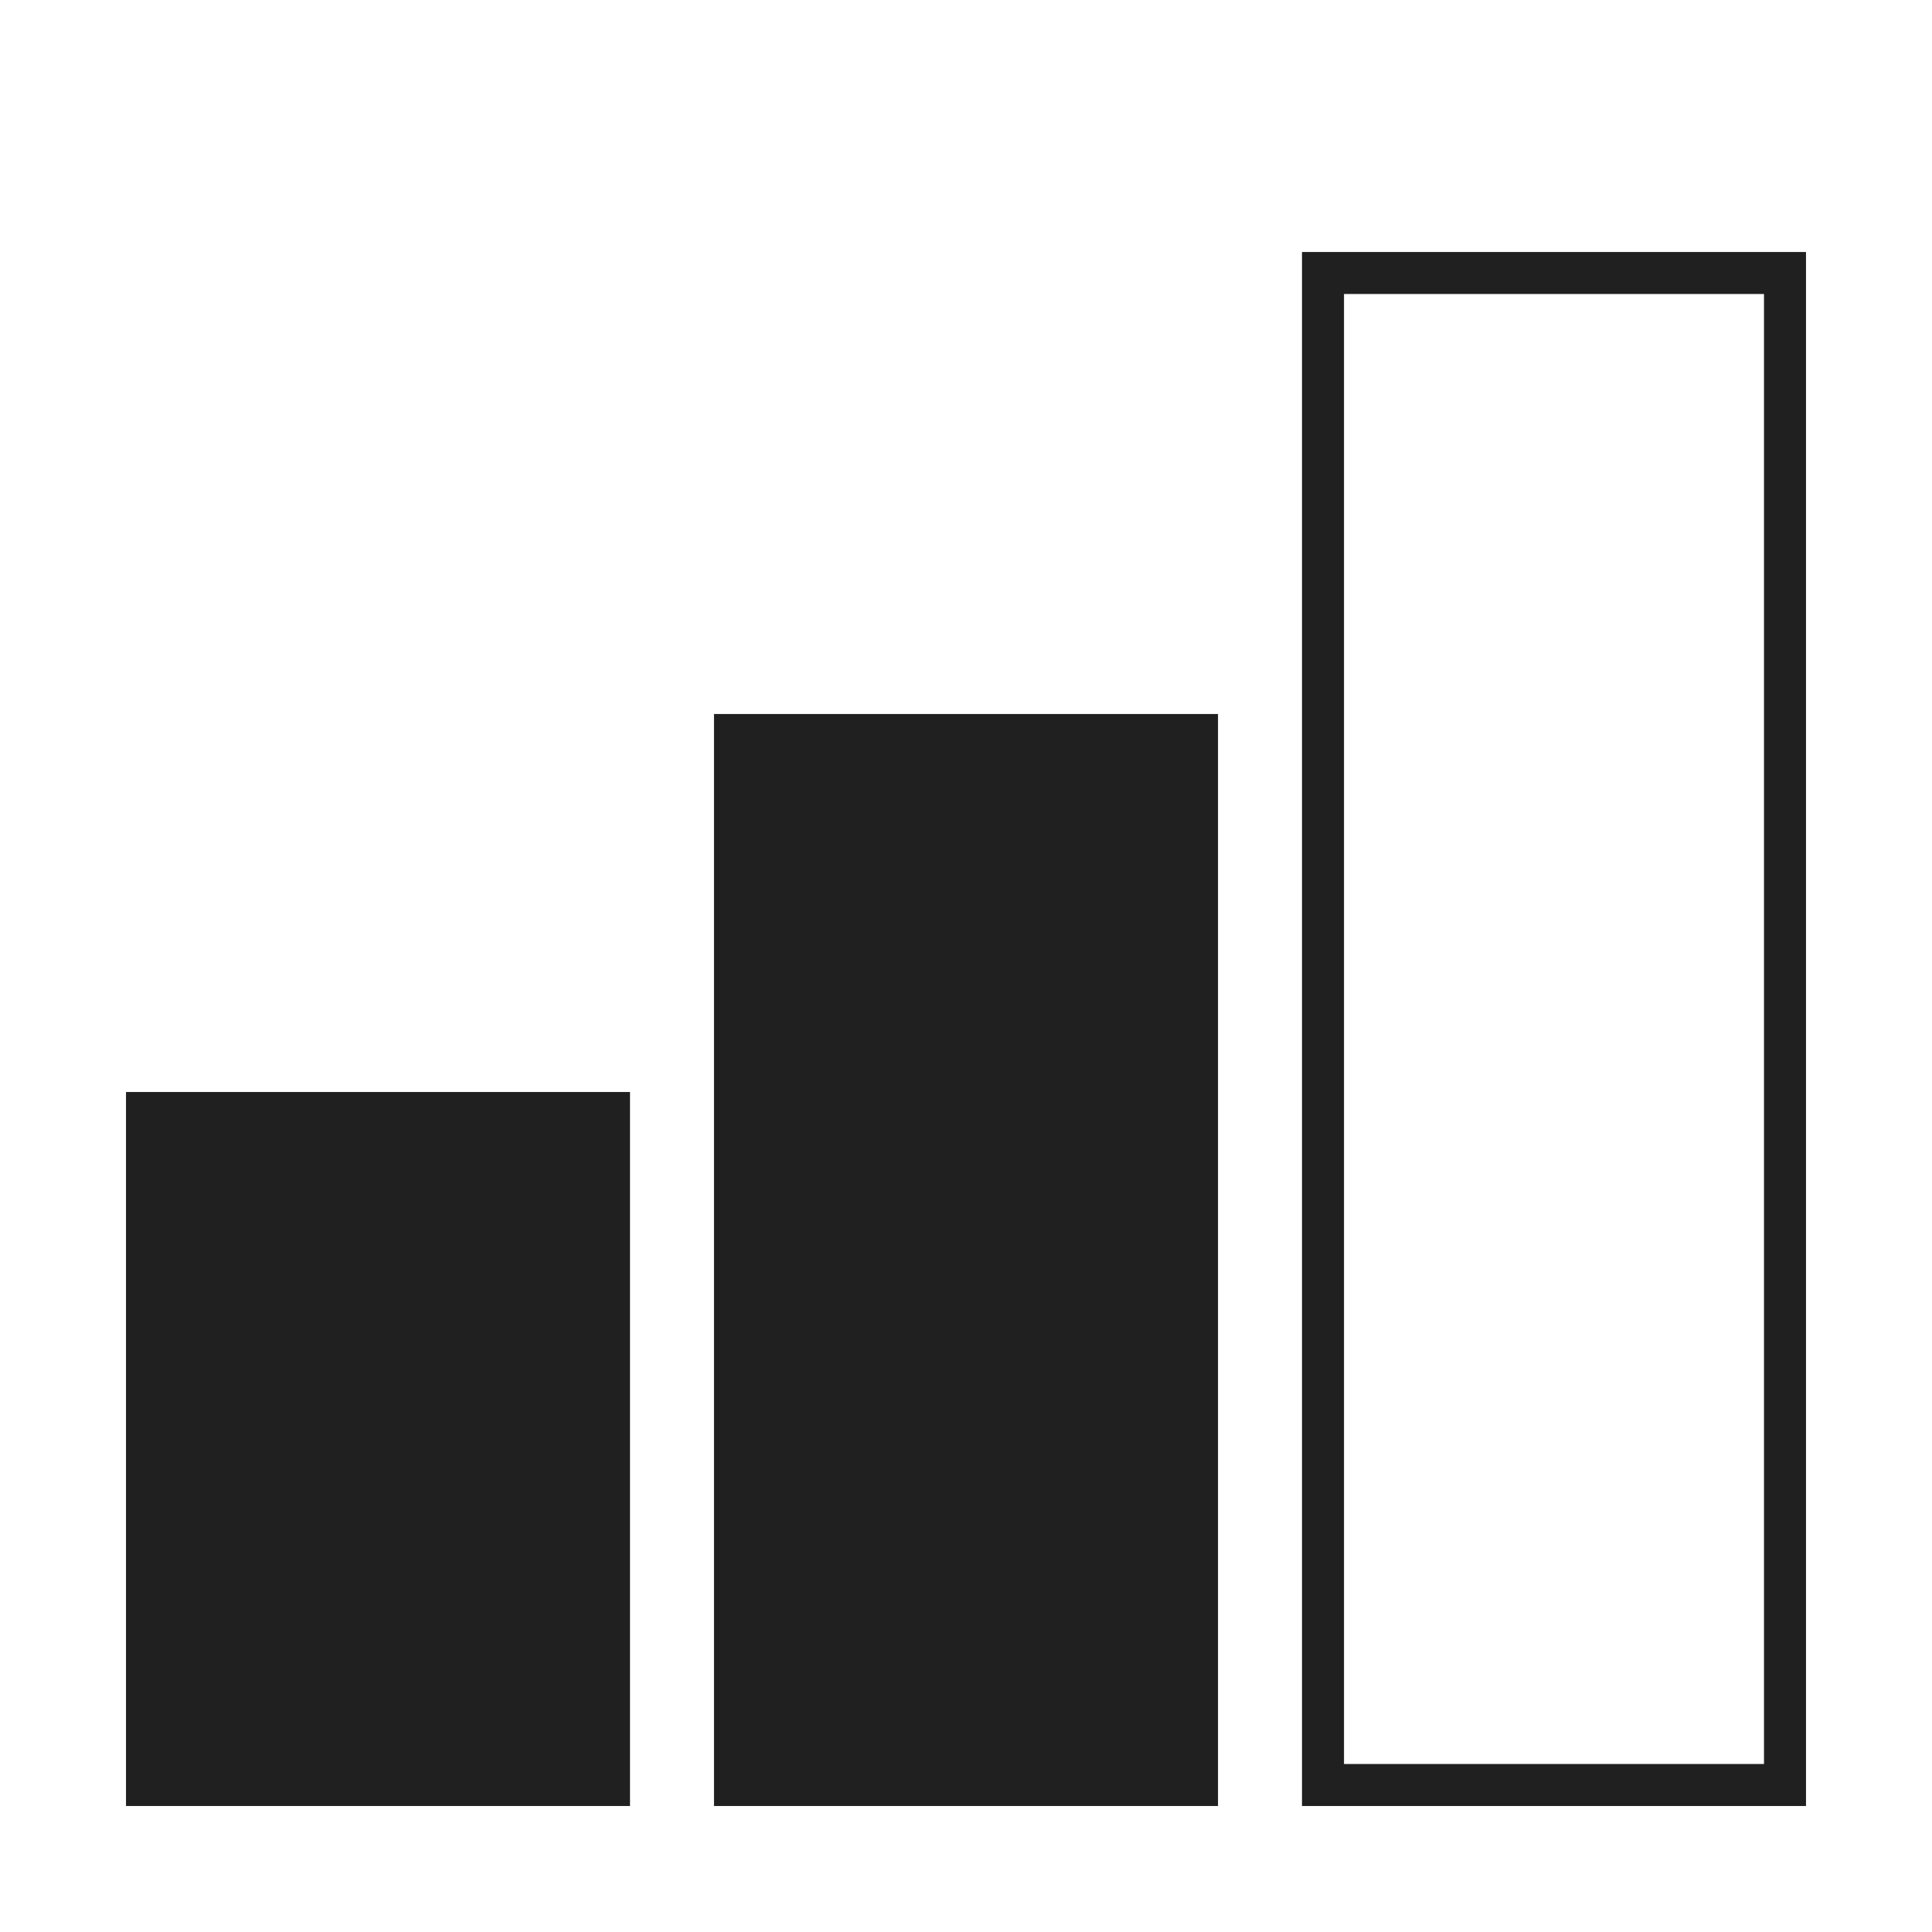
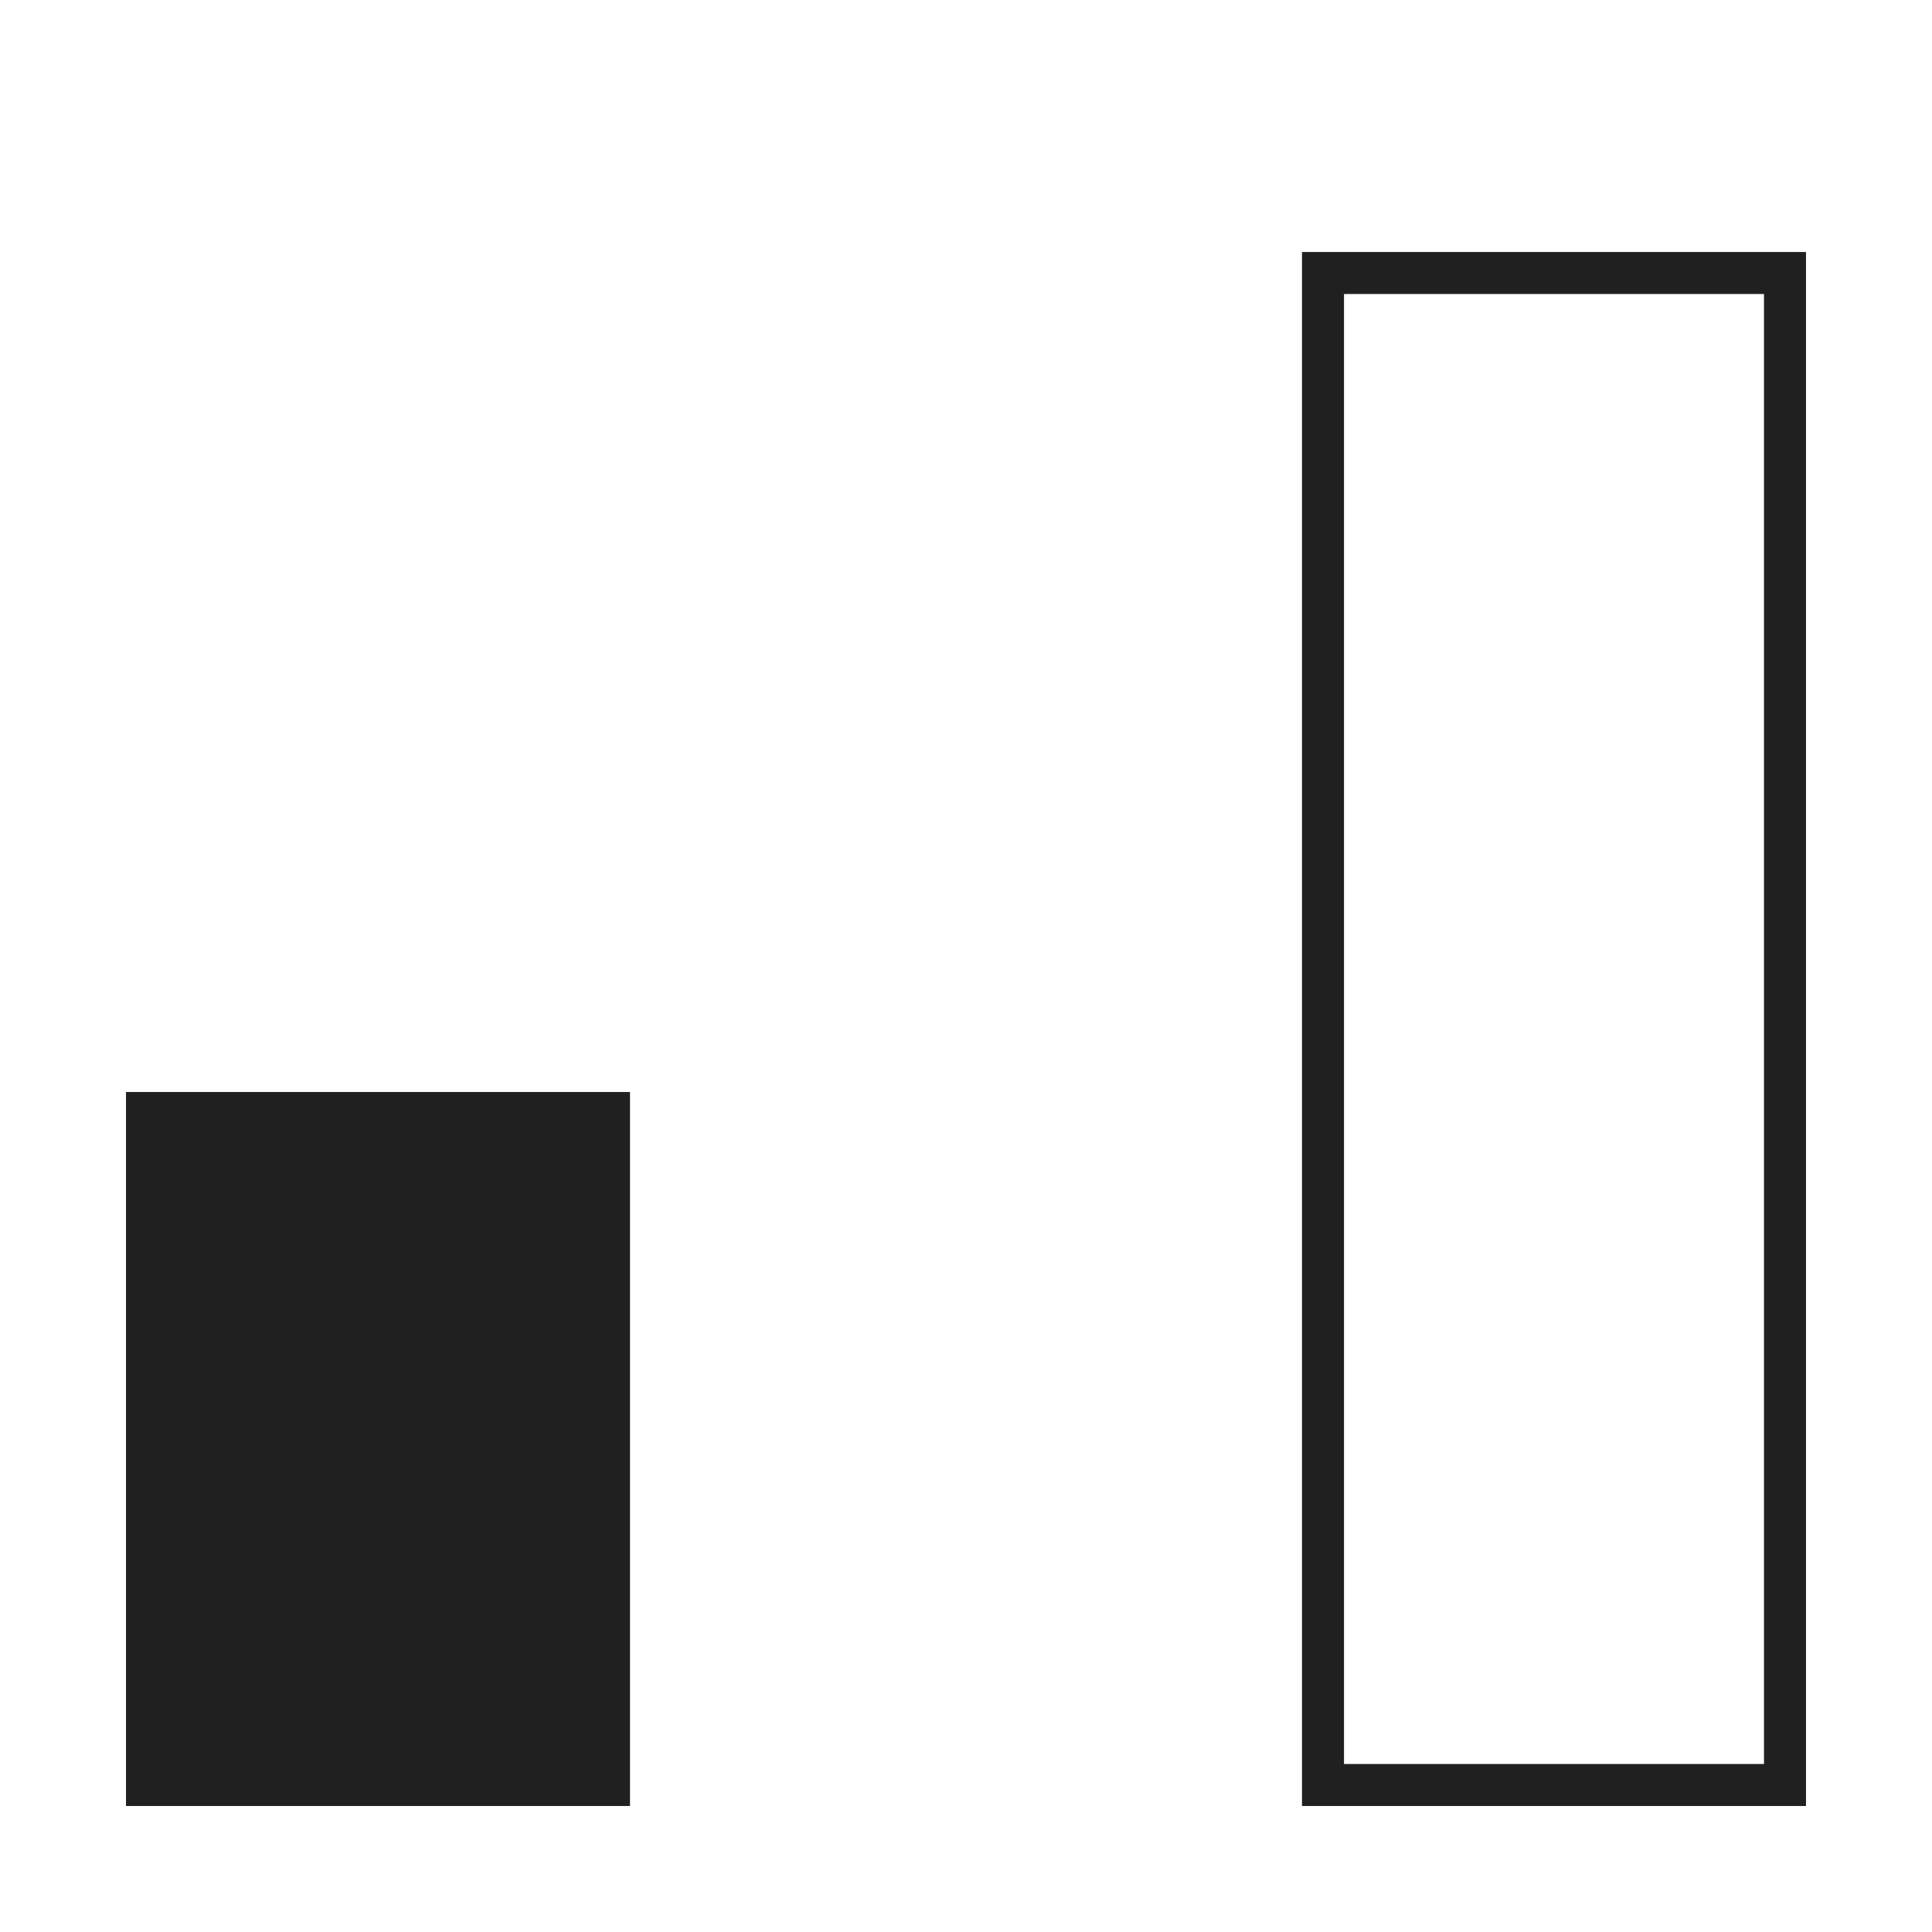
<svg xmlns="http://www.w3.org/2000/svg" width="46" height="46" viewBox="0 0 46 46" fill="none">
  <rect x="31.5" y="6.5" width="11" height="36" stroke="#202020" />
-   <rect x="17" y="17" width="12" height="26" fill="#202020" />
  <rect x="3" y="26" width="12" height="17" fill="#202020" />
</svg>